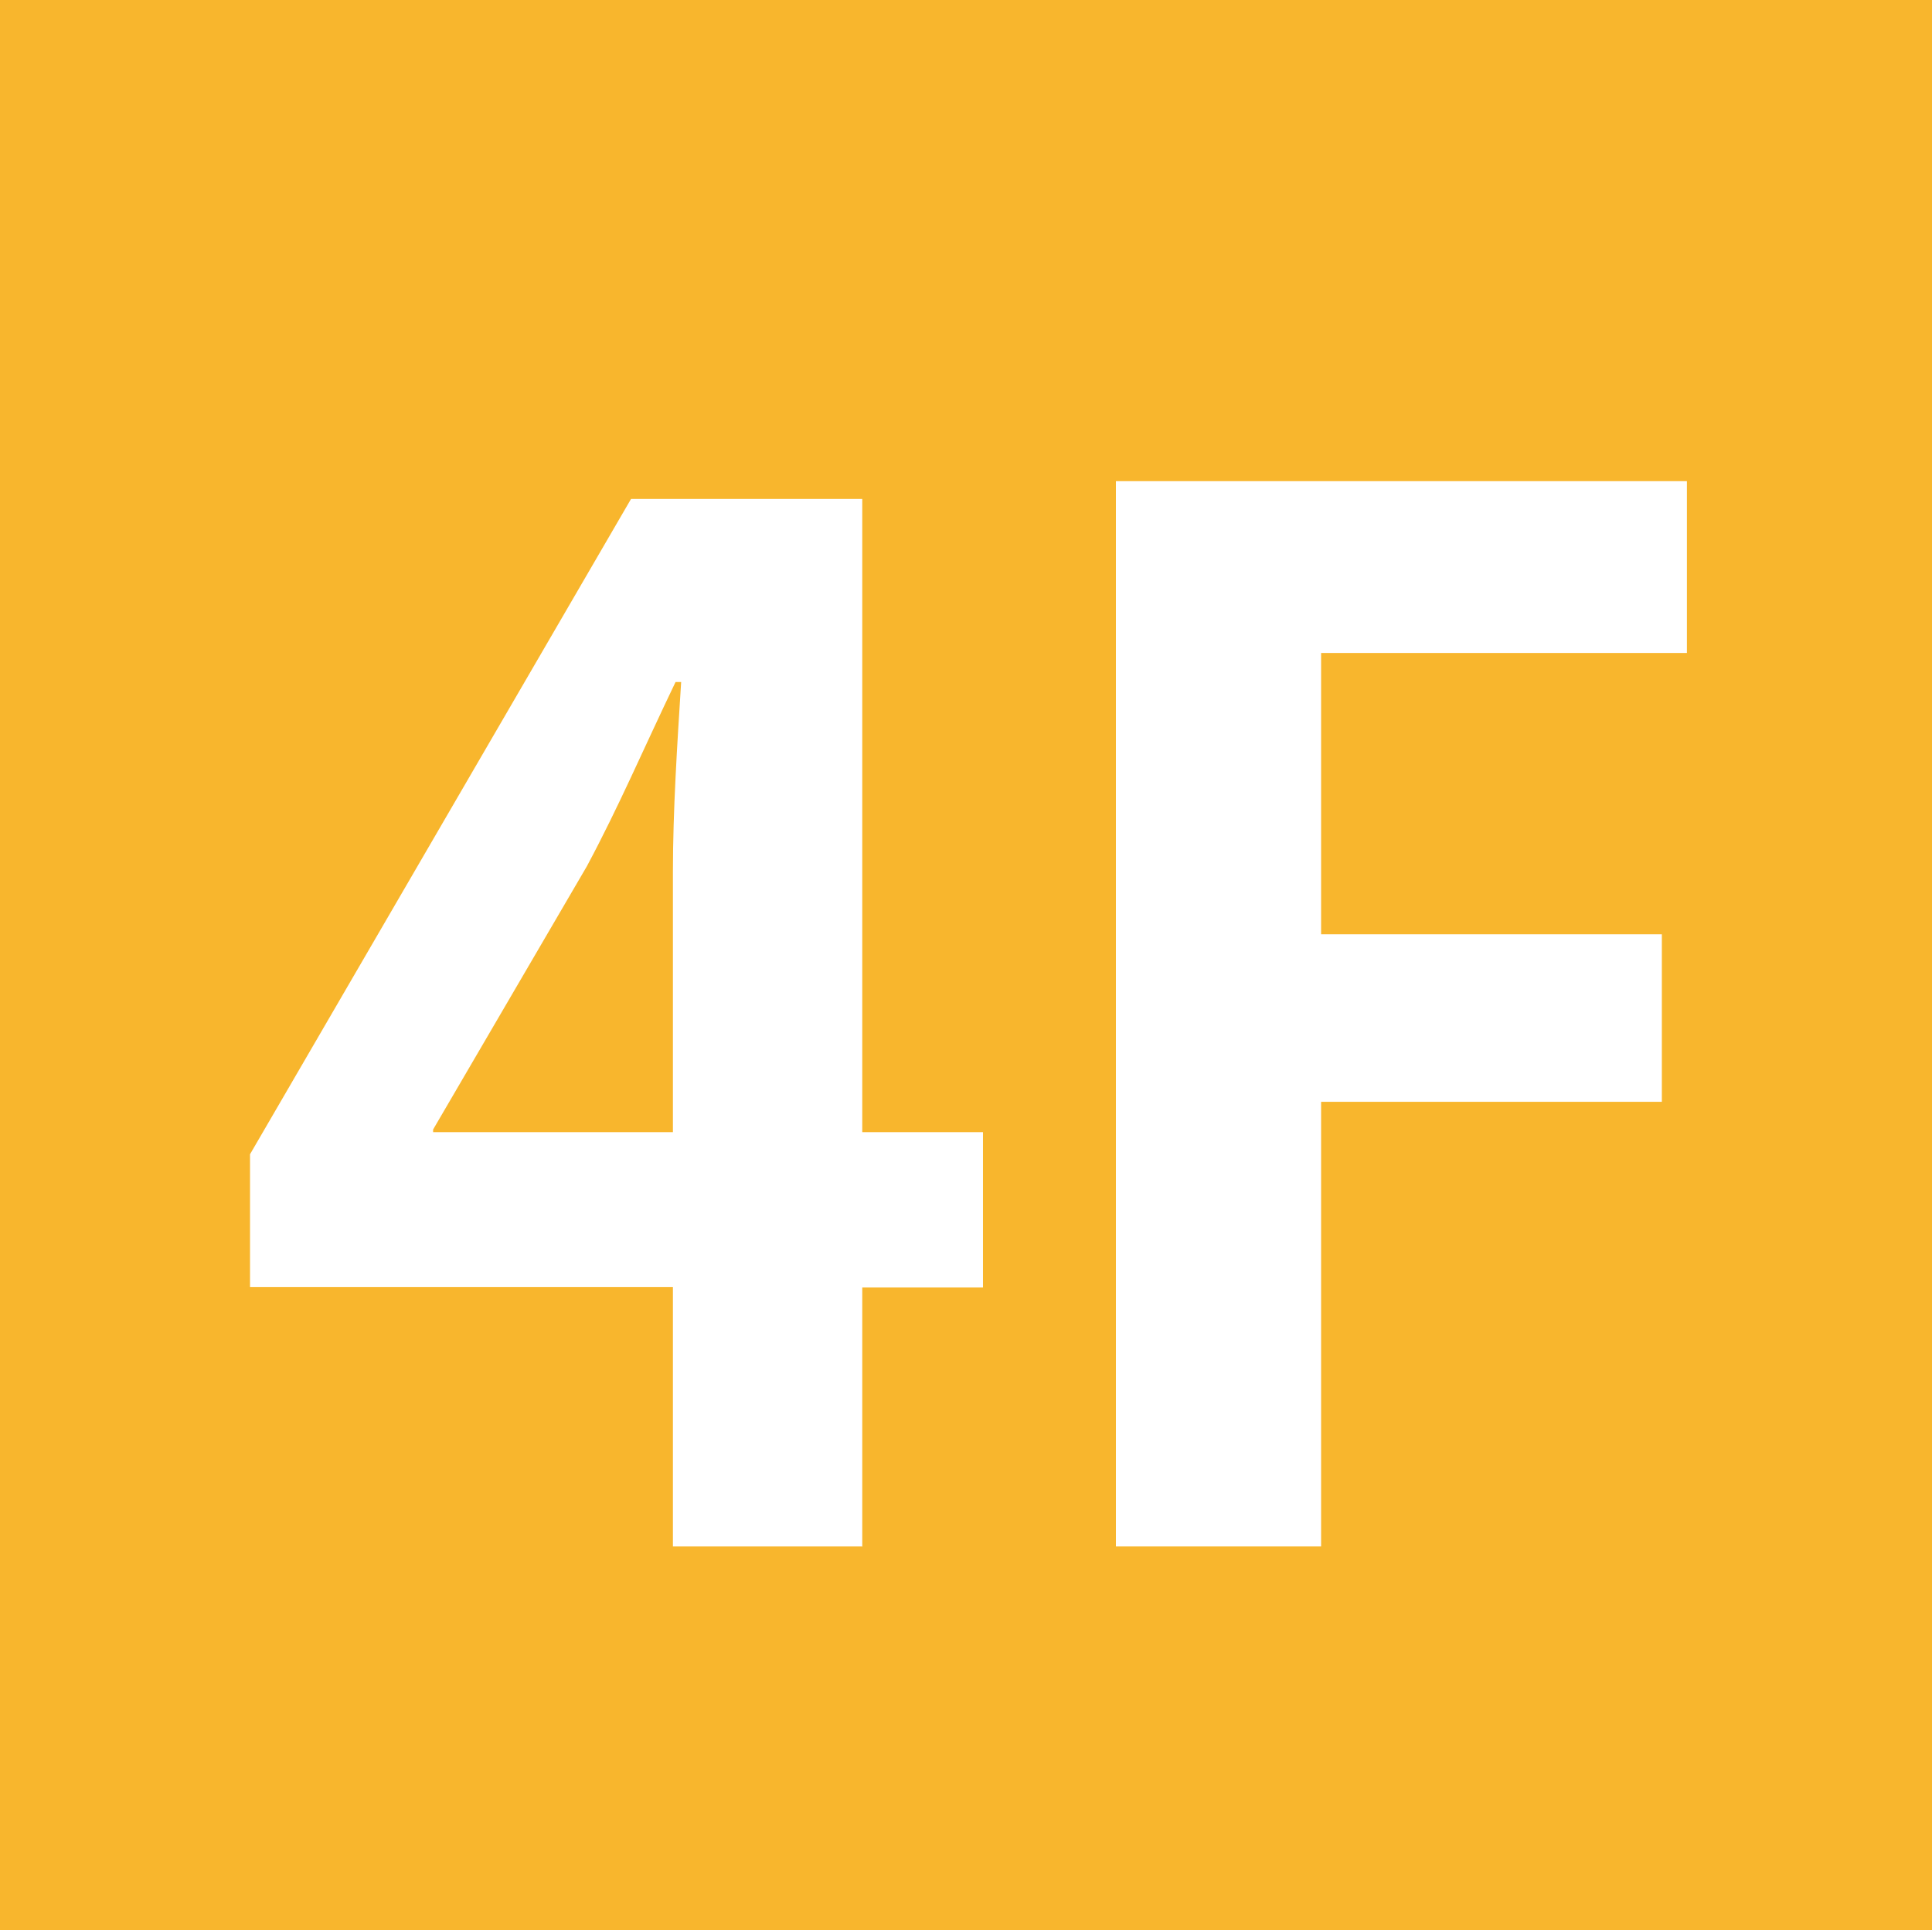
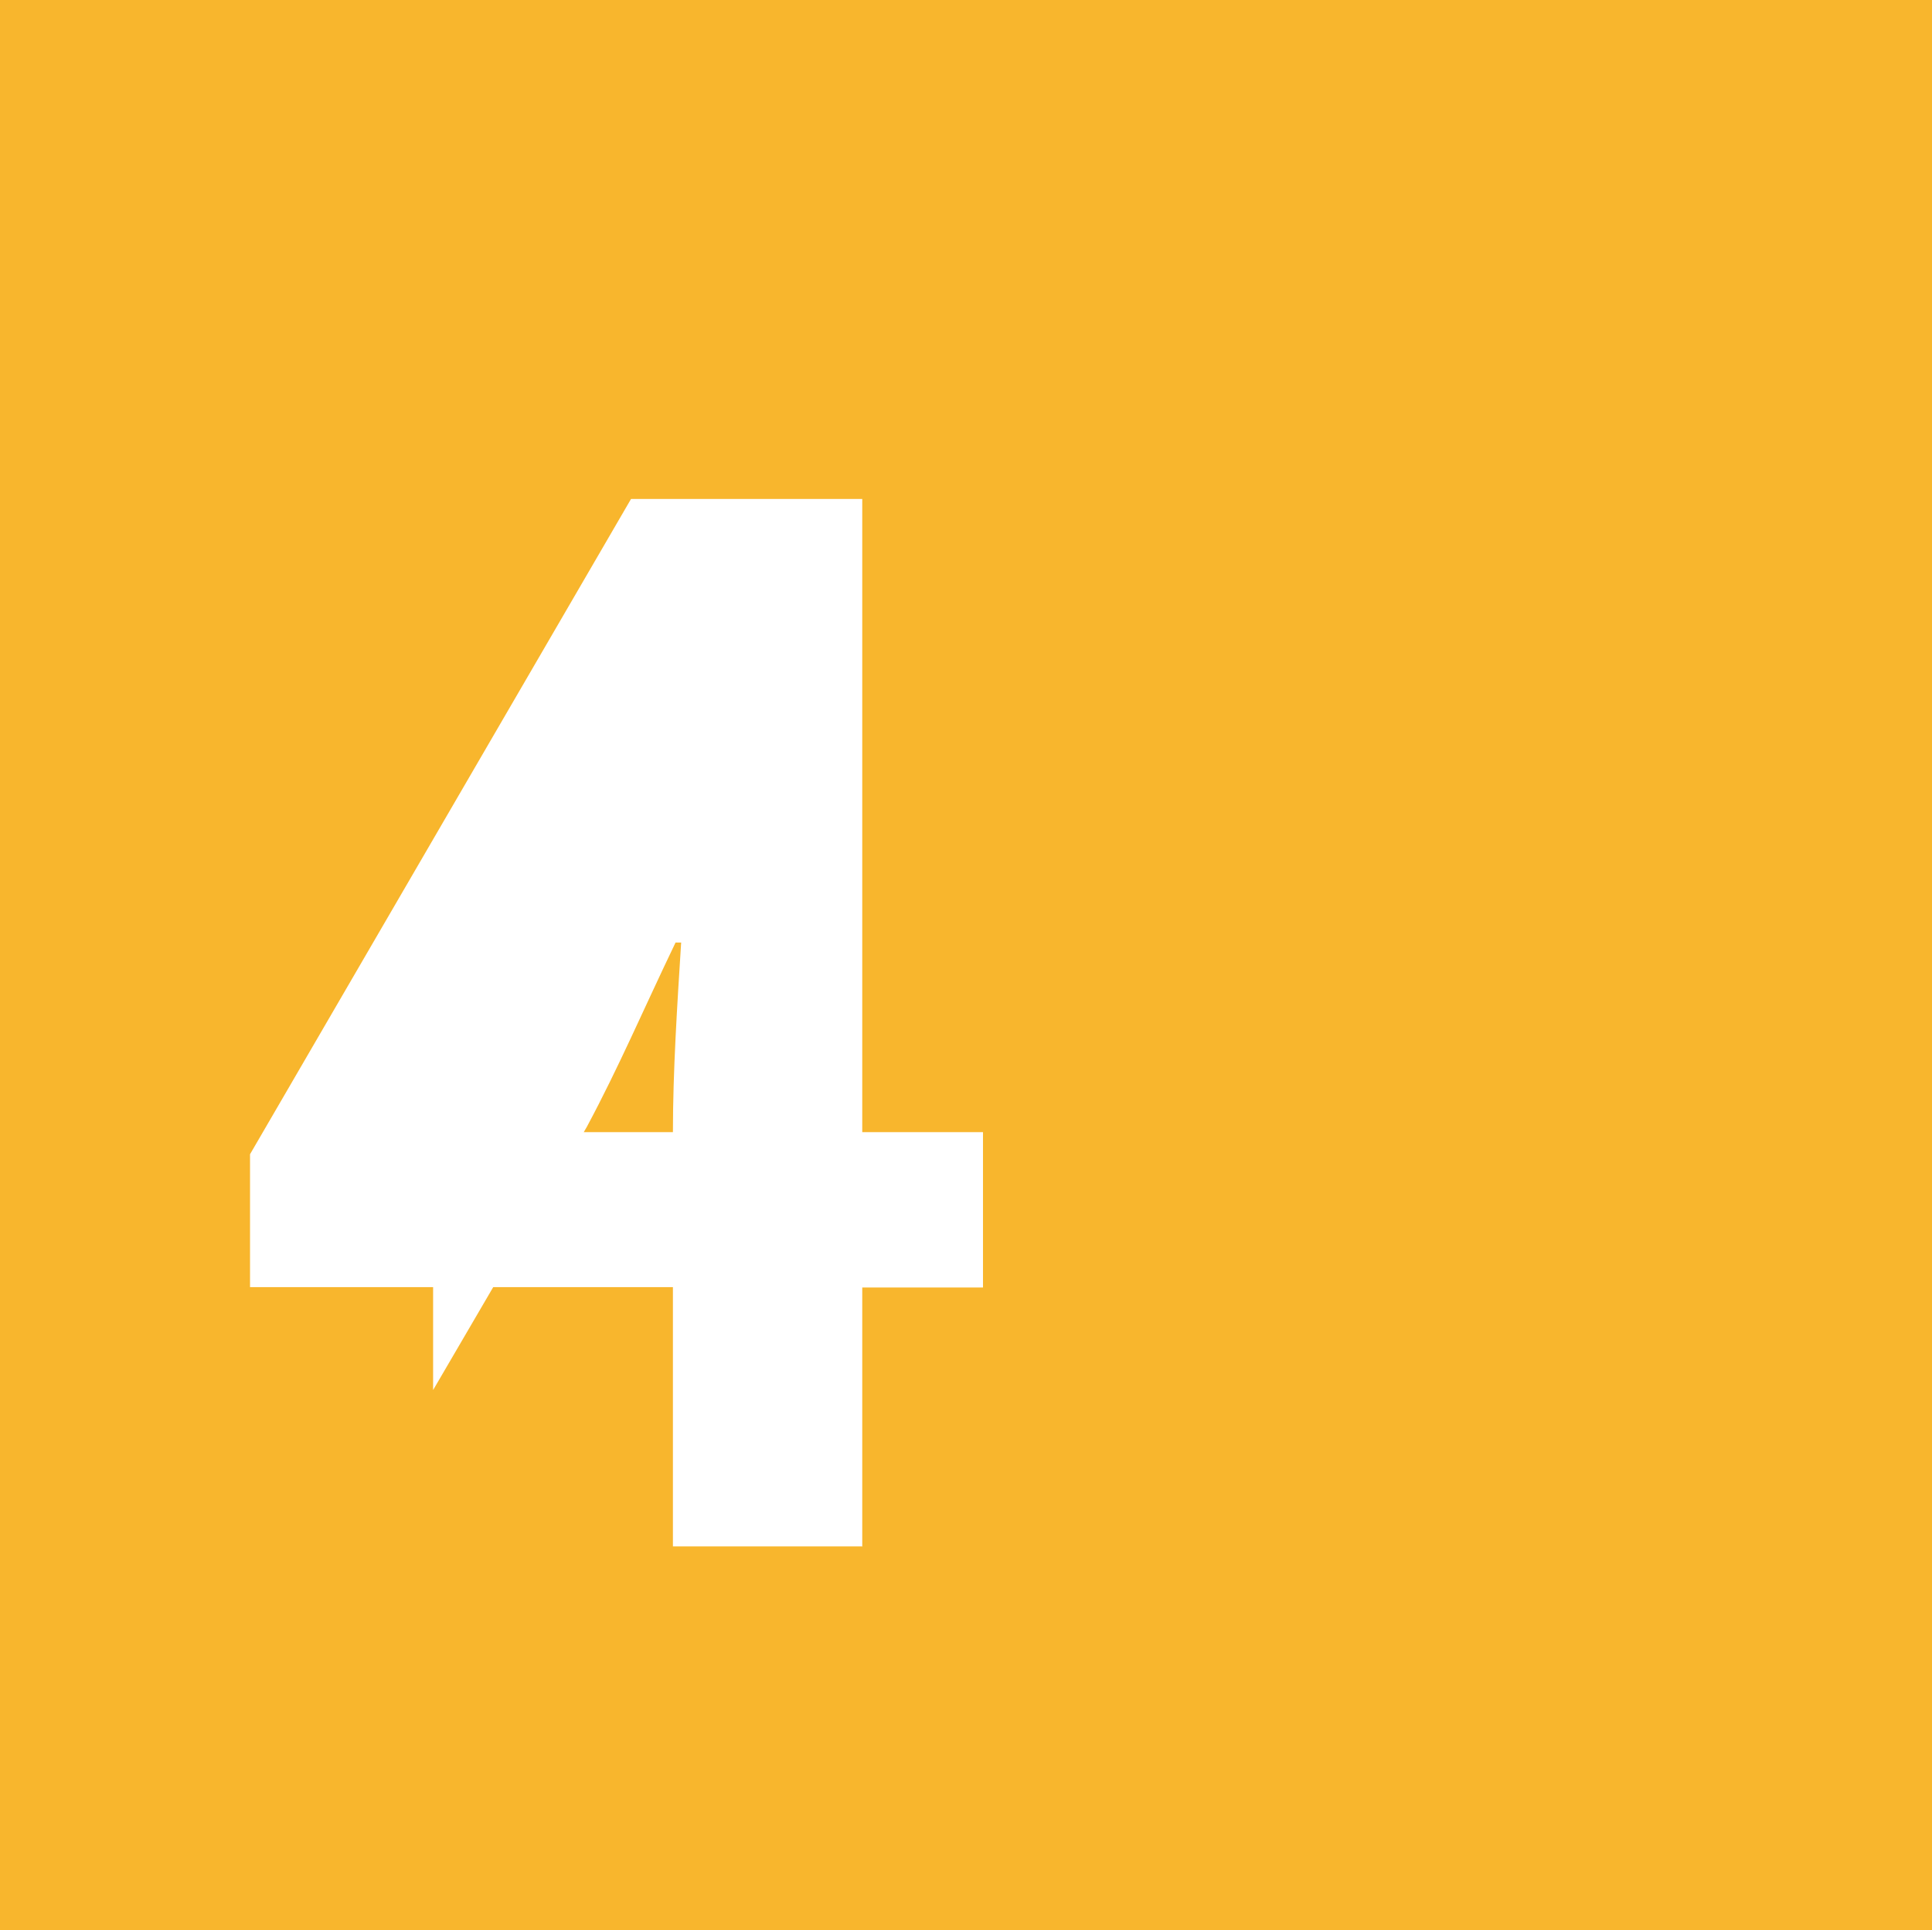
<svg xmlns="http://www.w3.org/2000/svg" id="_レイヤー_2" data-name="レイヤー 2" viewBox="0 0 58.57 58.53">
  <defs>
    <style>
      .cls-1 {
        fill: #fff;
      }

      .cls-2 {
        fill: #f8b62d;
      }
    </style>
  </defs>
  <g id="data">
    <g>
      <rect class="cls-2" width="58.57" height="58.53" />
      <g>
-         <path class="cls-1" d="M26.15,46.89h-5.75v-7.86H7.58v-4.03l11.55-19.87h7.01v19.2h3.66v4.71h-3.66v7.86ZM13.13,34.33h7.27v-7.9c0-1.85.13-3.86.25-5.75h-.17c-.97,2.02-1.72,3.78-2.69,5.59l-4.66,7.98v.08Z" />
-         <path class="cls-1" d="M33.83,46.89V14.59h17.31v5.21h-11.09v8.53h10.33v5.08h-10.33v13.48h-6.22Z" />
+         <path class="cls-1" d="M26.15,46.89h-5.75v-7.86H7.58v-4.03l11.55-19.87h7.01v19.2h3.66v4.71h-3.66v7.86ZM13.13,34.33h7.27c0-1.85.13-3.86.25-5.75h-.17c-.97,2.02-1.72,3.78-2.69,5.59l-4.66,7.98v.08Z" />
      </g>
    </g>
  </g>
</svg>